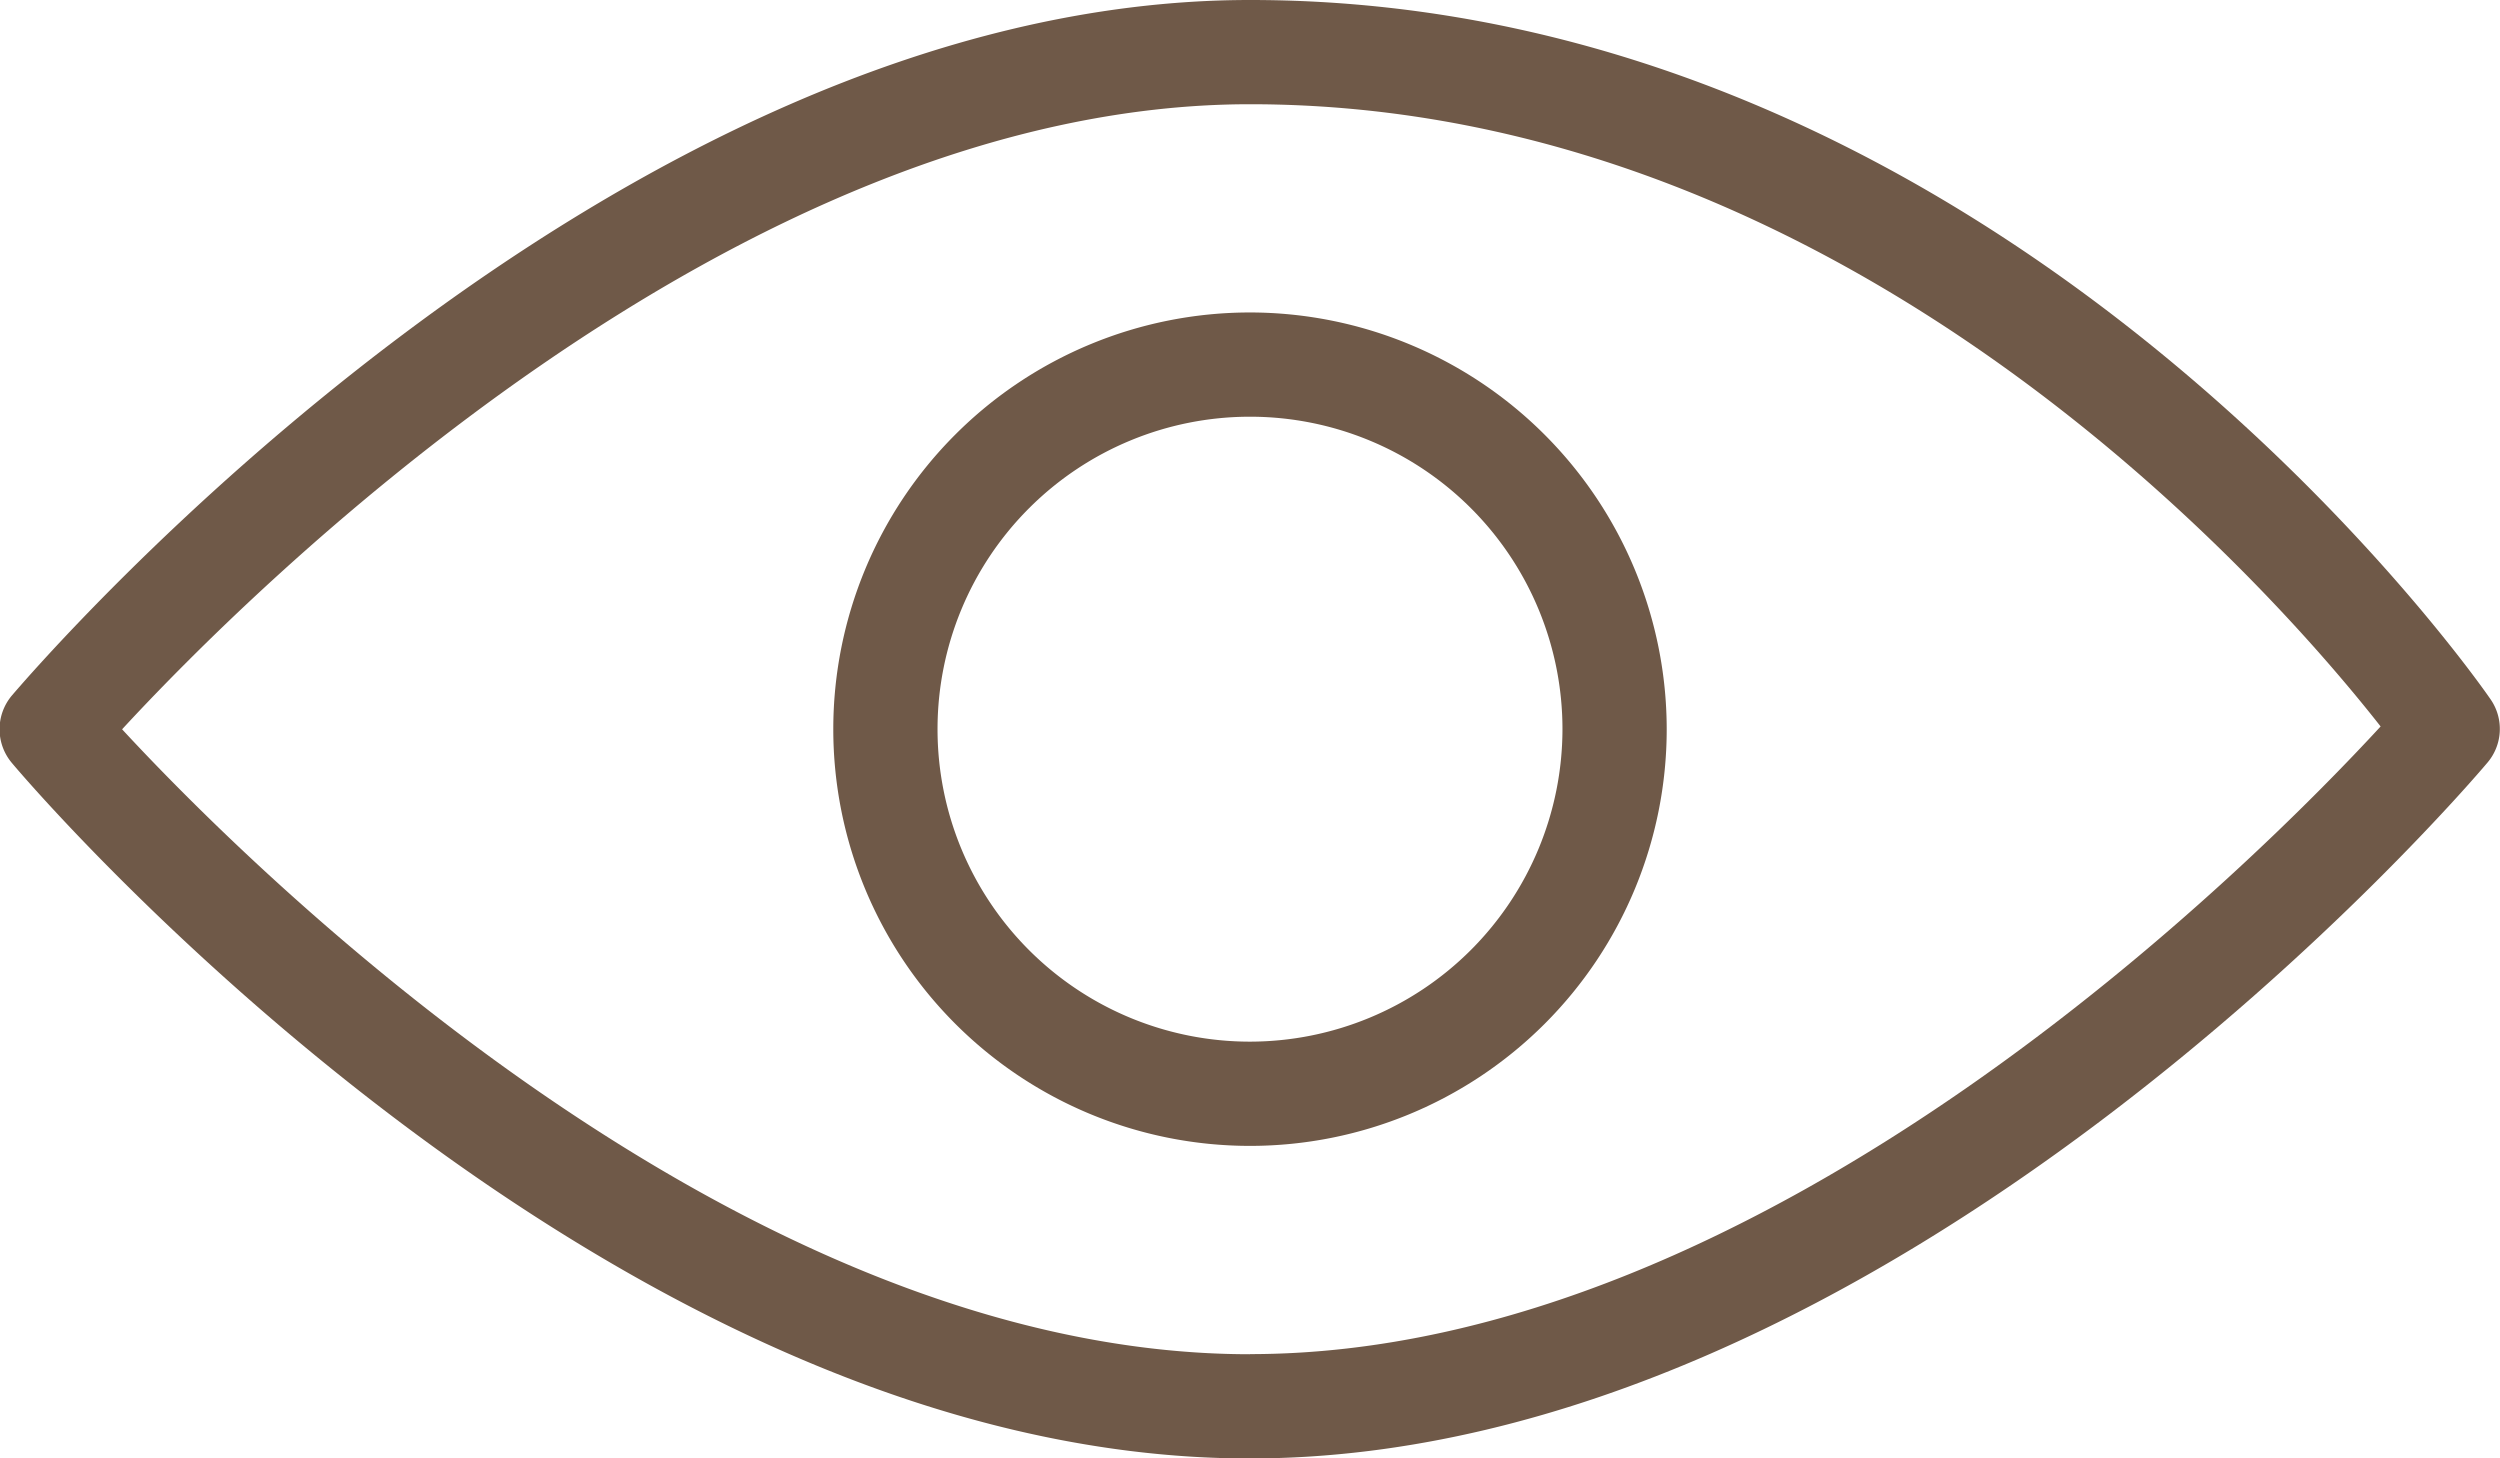
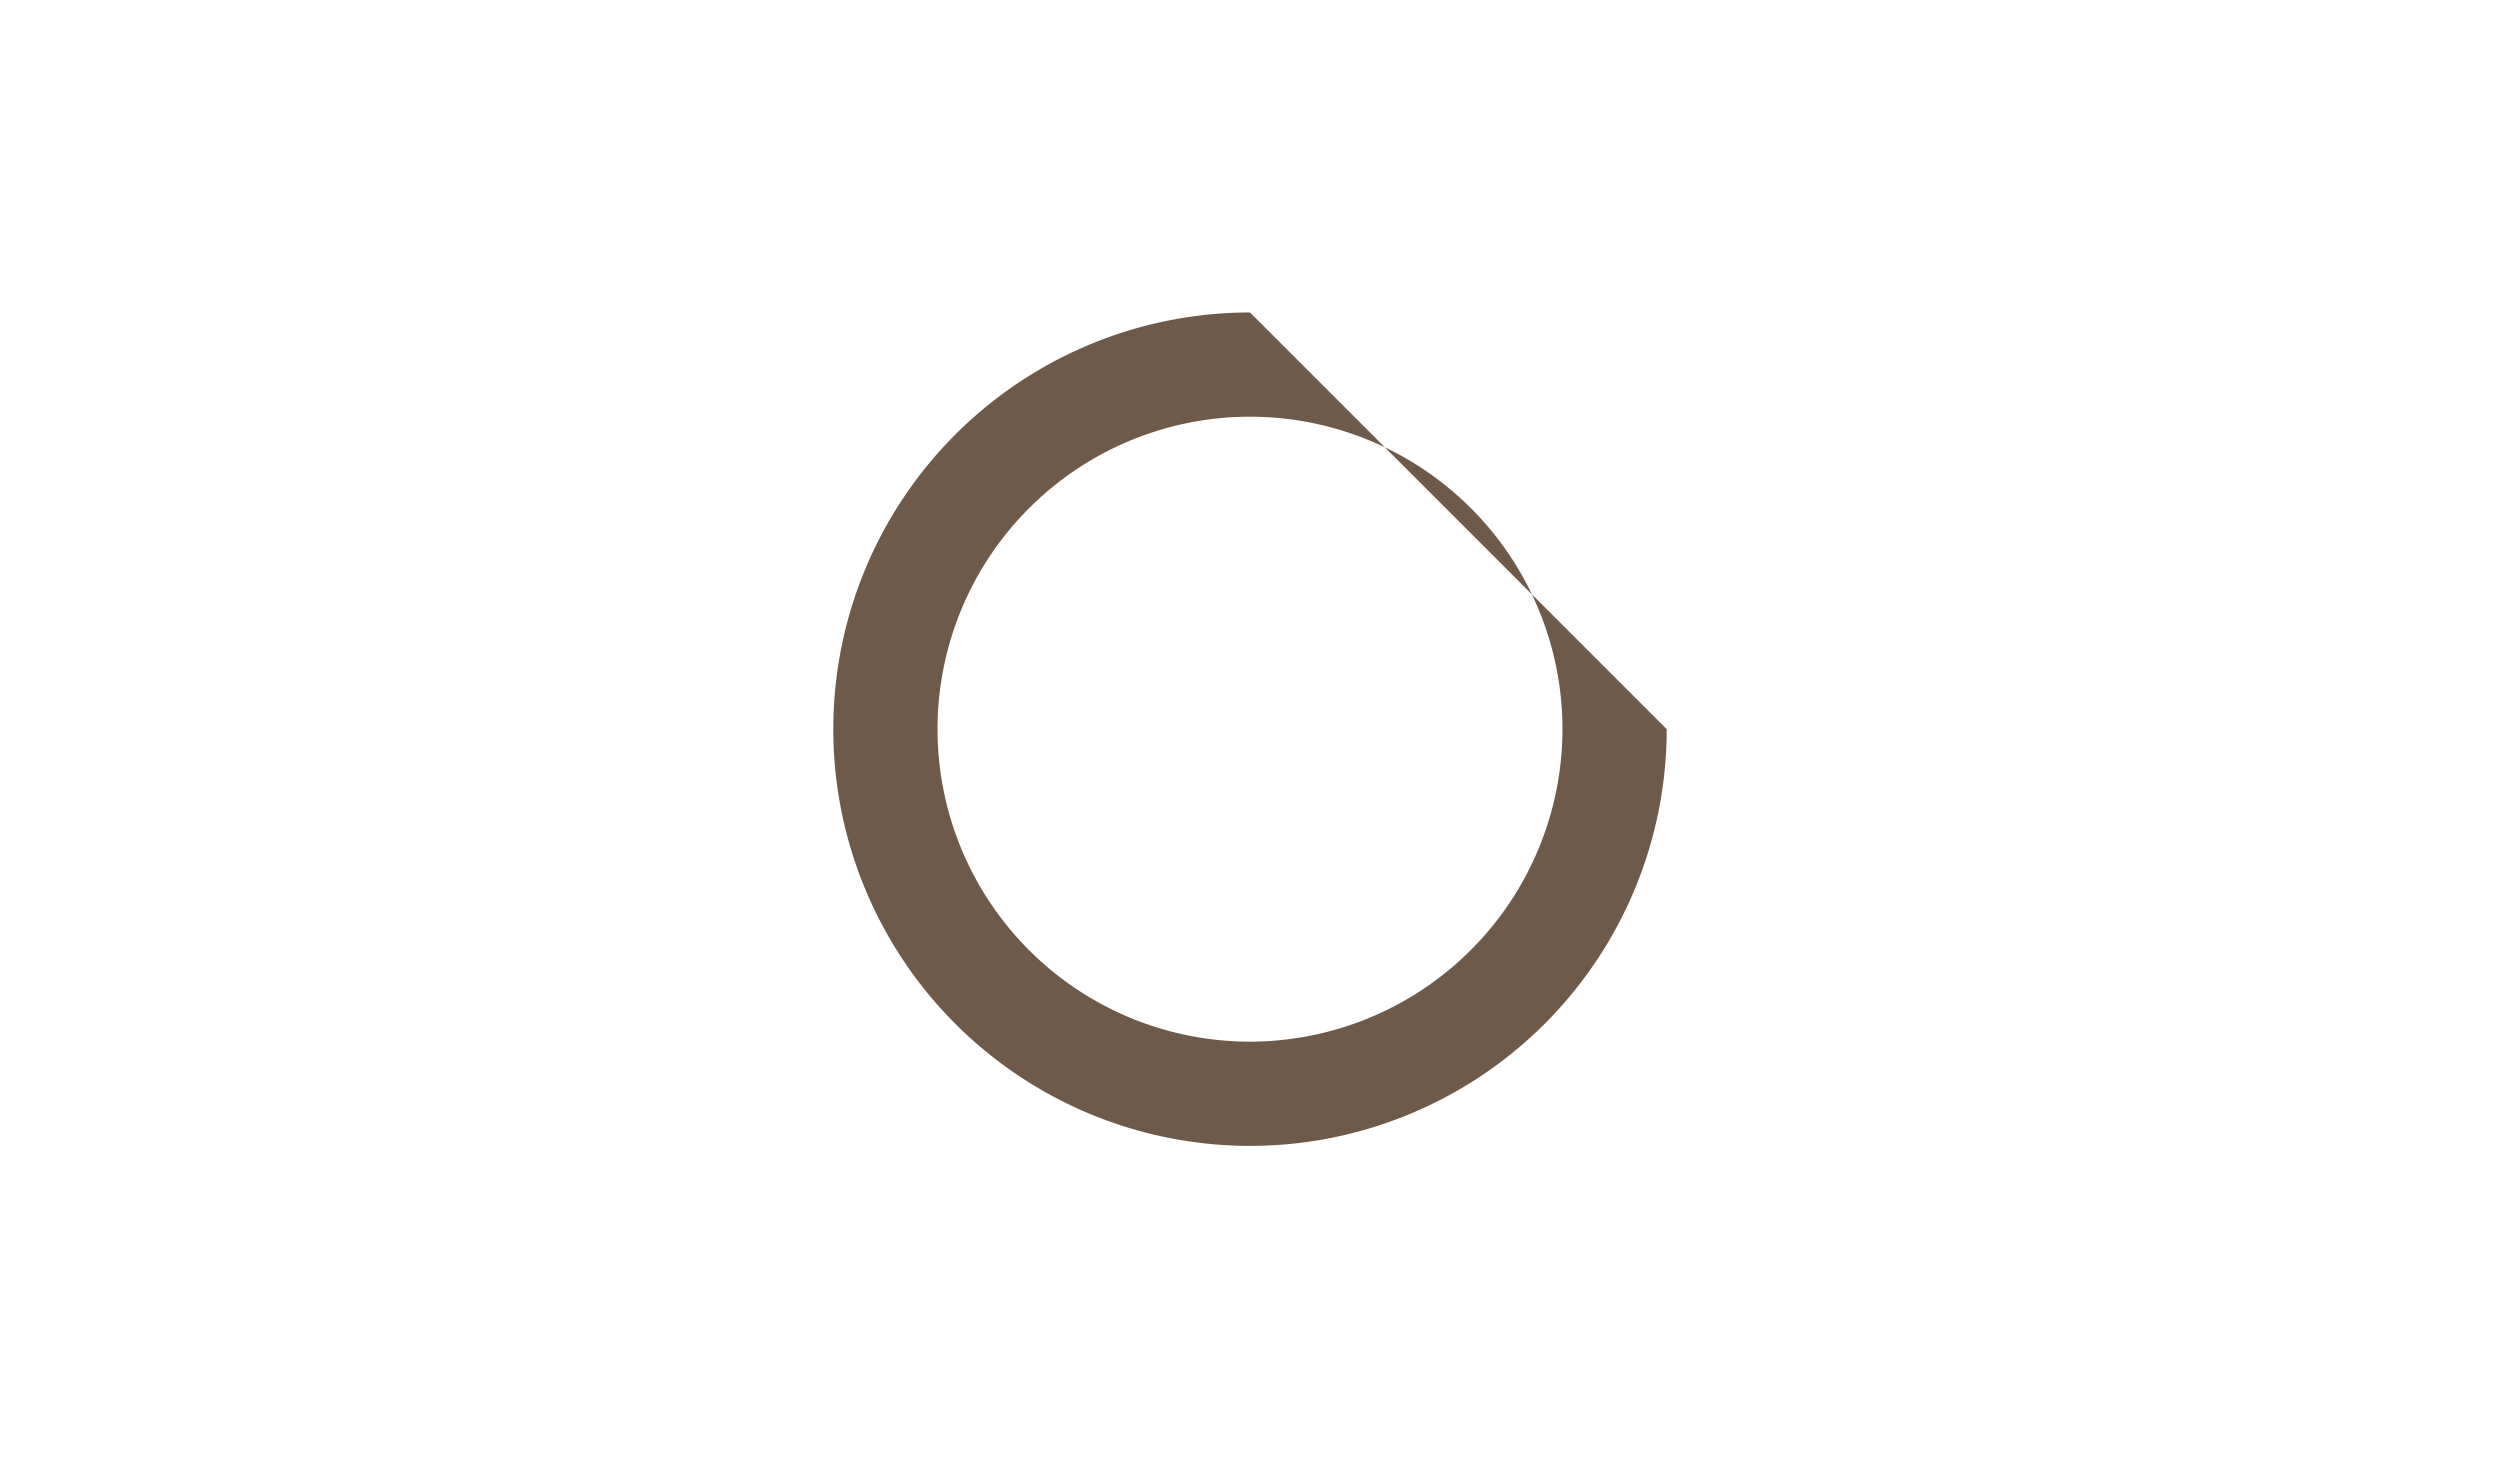
<svg xmlns="http://www.w3.org/2000/svg" width="21.13" height="12.326" viewBox="0 0 21.13 12.326">
  <g id="visibility" transform="translate(0 -106.662)">
    <g id="Group_5" data-name="Group 5" transform="translate(0 106.662)">
      <g id="Group_4" data-name="Group 4" transform="translate(0 0)">
-         <path id="Path_9" data-name="Path 9" d="M21.052,112.575c-.166-.242-4.165-5.913-10.487-5.913C5.141,106.662.307,112.3.1,112.541a.442.442,0,0,0,0,.569c.2.24,5.037,5.879,10.461,5.879s10.258-5.638,10.461-5.879A.44.44,0,0,0,21.052,112.575Zm-10.487,5.533c-4.348,0-8.483-4.147-9.533-5.282,1.049-1.137,5.179-5.283,9.533-5.283,5.088,0,8.679,4.141,9.556,5.259C19.109,113.9,14.95,118.107,10.565,118.107Z" transform="translate(0 -106.662)" fill="#6f5948" />
-       </g>
+         </g>
    </g>
    <g id="Group_7" data-name="Group 7" transform="translate(7.043 109.303)">
      <g id="Group_6" data-name="Group 6" transform="translate(0 0)">
-         <path id="Path_10" data-name="Path 10" d="M174.184,170.662a3.522,3.522,0,1,0,3.522,3.522A3.525,3.525,0,0,0,174.184,170.662Zm0,6.163a2.641,2.641,0,1,1,2.641-2.641A2.644,2.644,0,0,1,174.184,176.825Z" transform="translate(-170.662 -170.662)" fill="#6f5948" />
+         <path id="Path_10" data-name="Path 10" d="M174.184,170.662a3.522,3.522,0,1,0,3.522,3.522Zm0,6.163a2.641,2.641,0,1,1,2.641-2.641A2.644,2.644,0,0,1,174.184,176.825Z" transform="translate(-170.662 -170.662)" fill="#6f5948" />
      </g>
    </g>
  </g>
</svg>